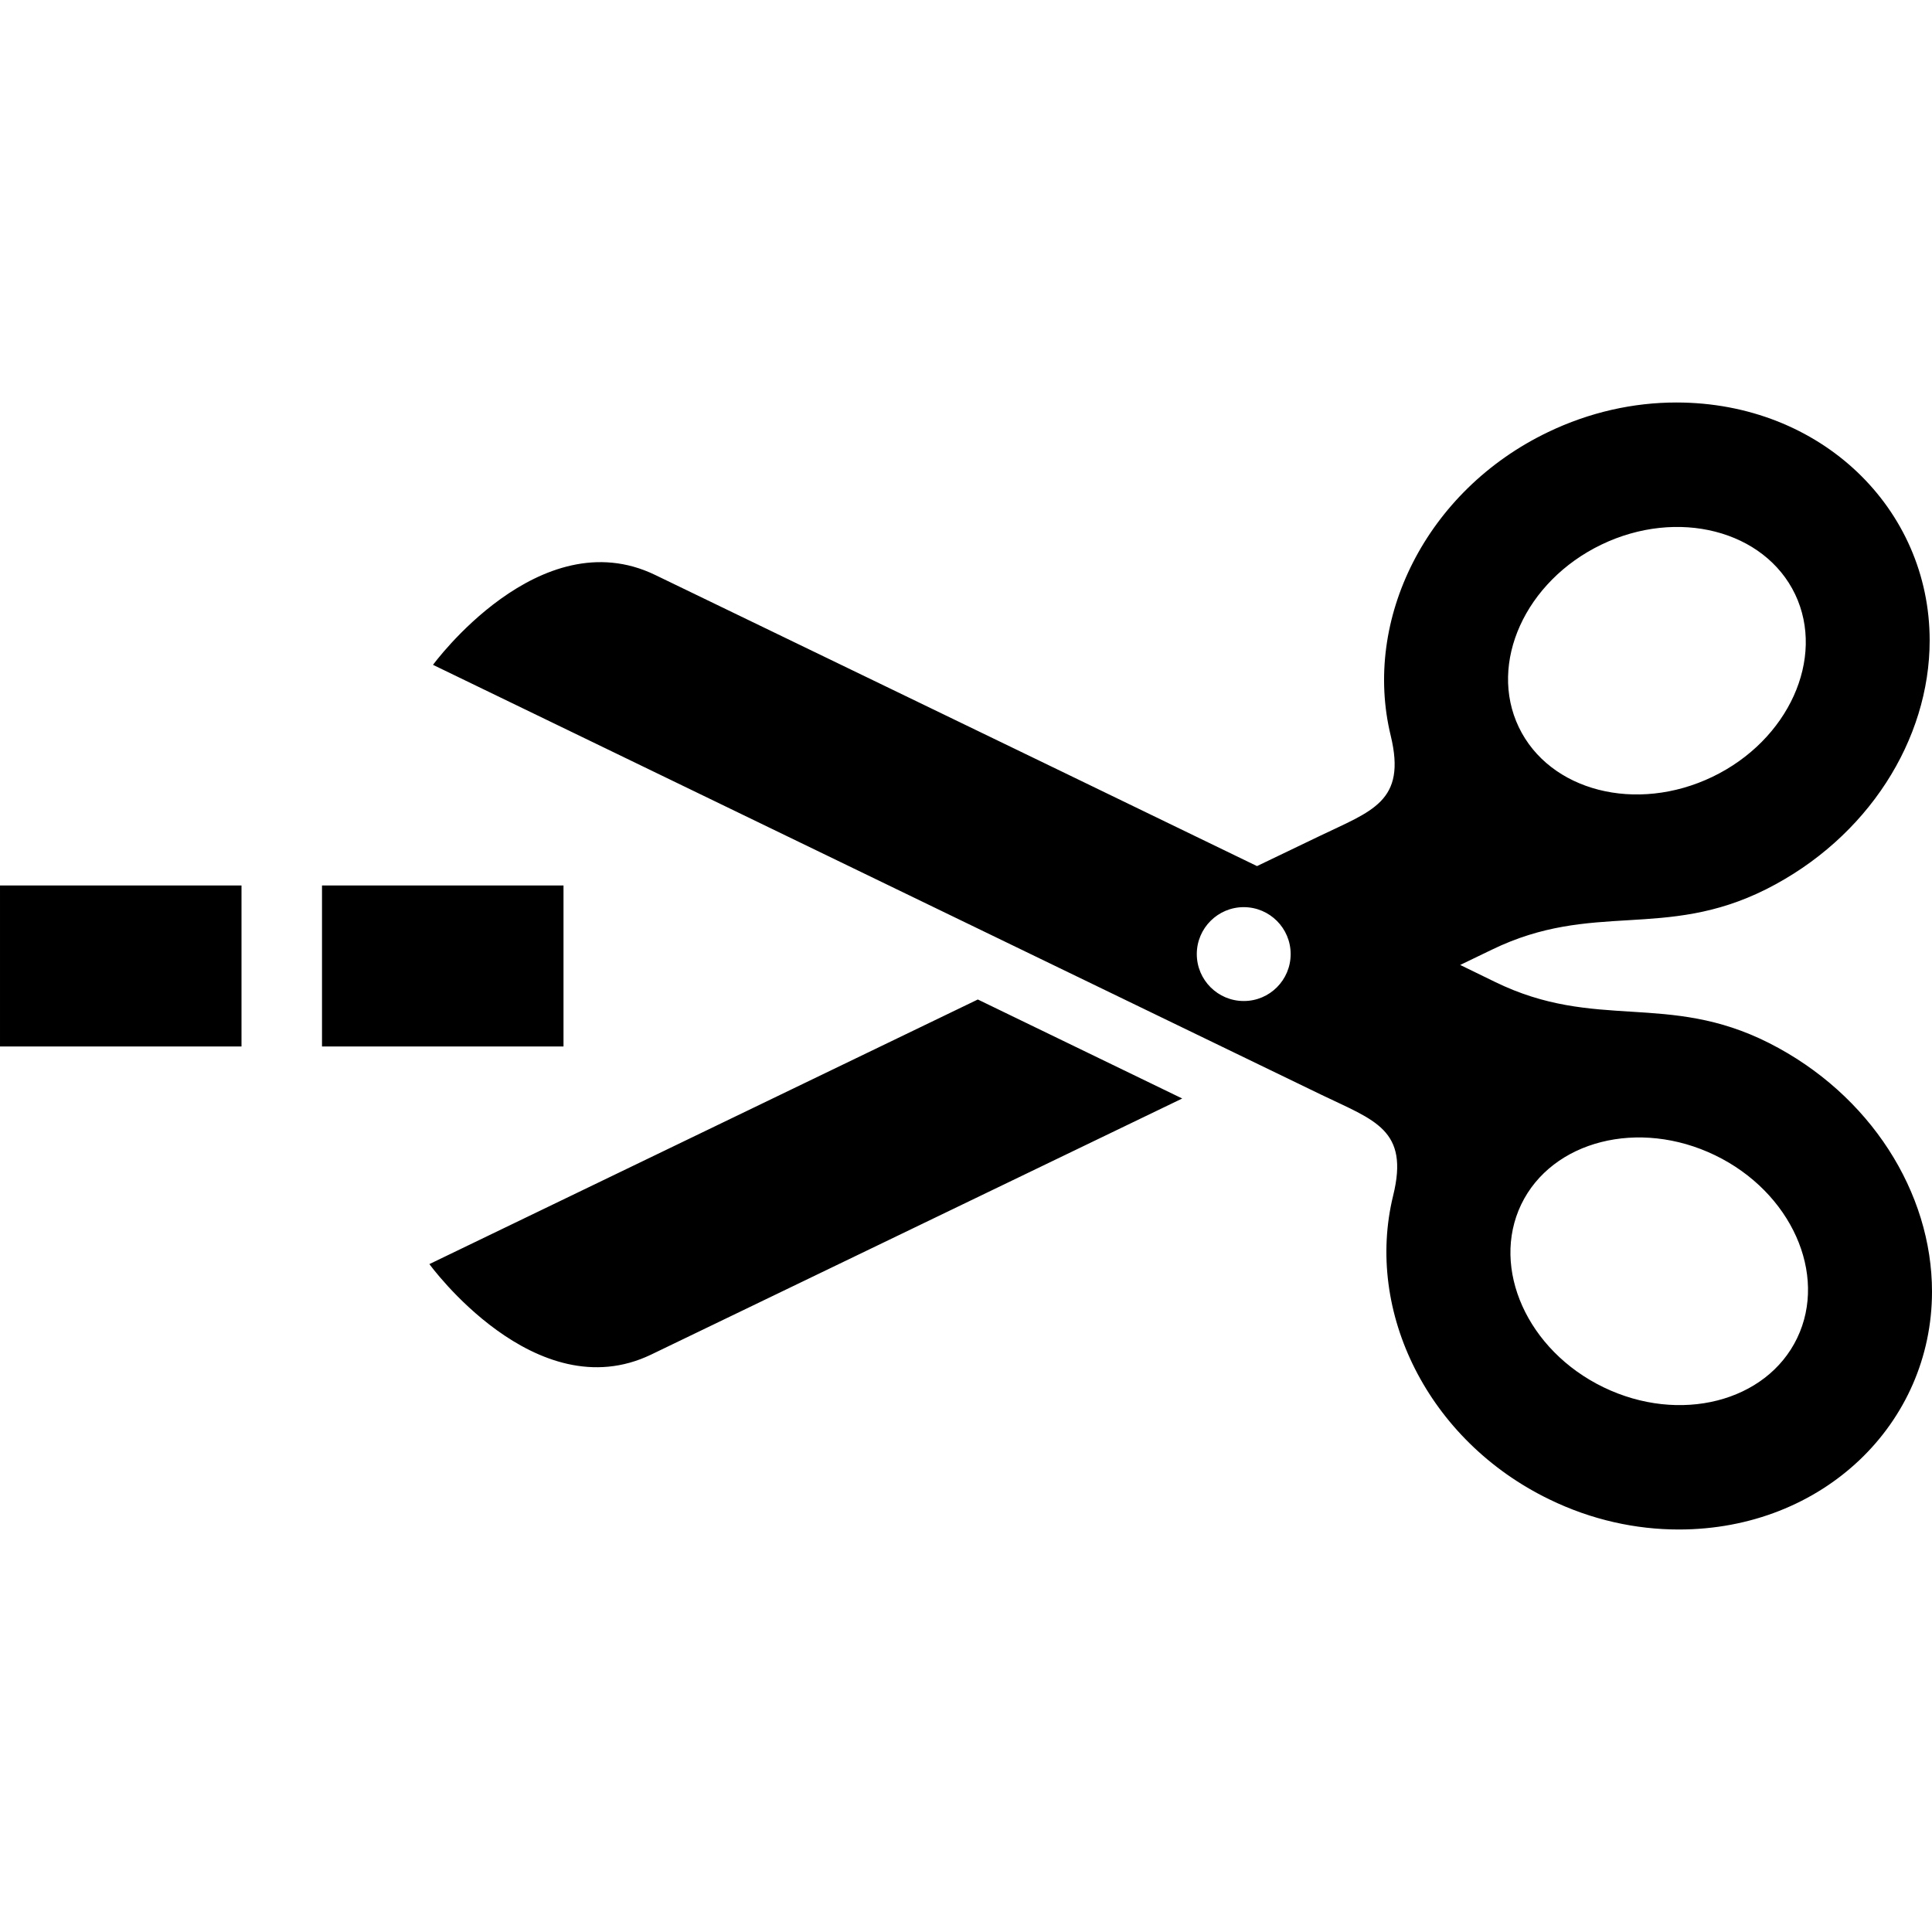
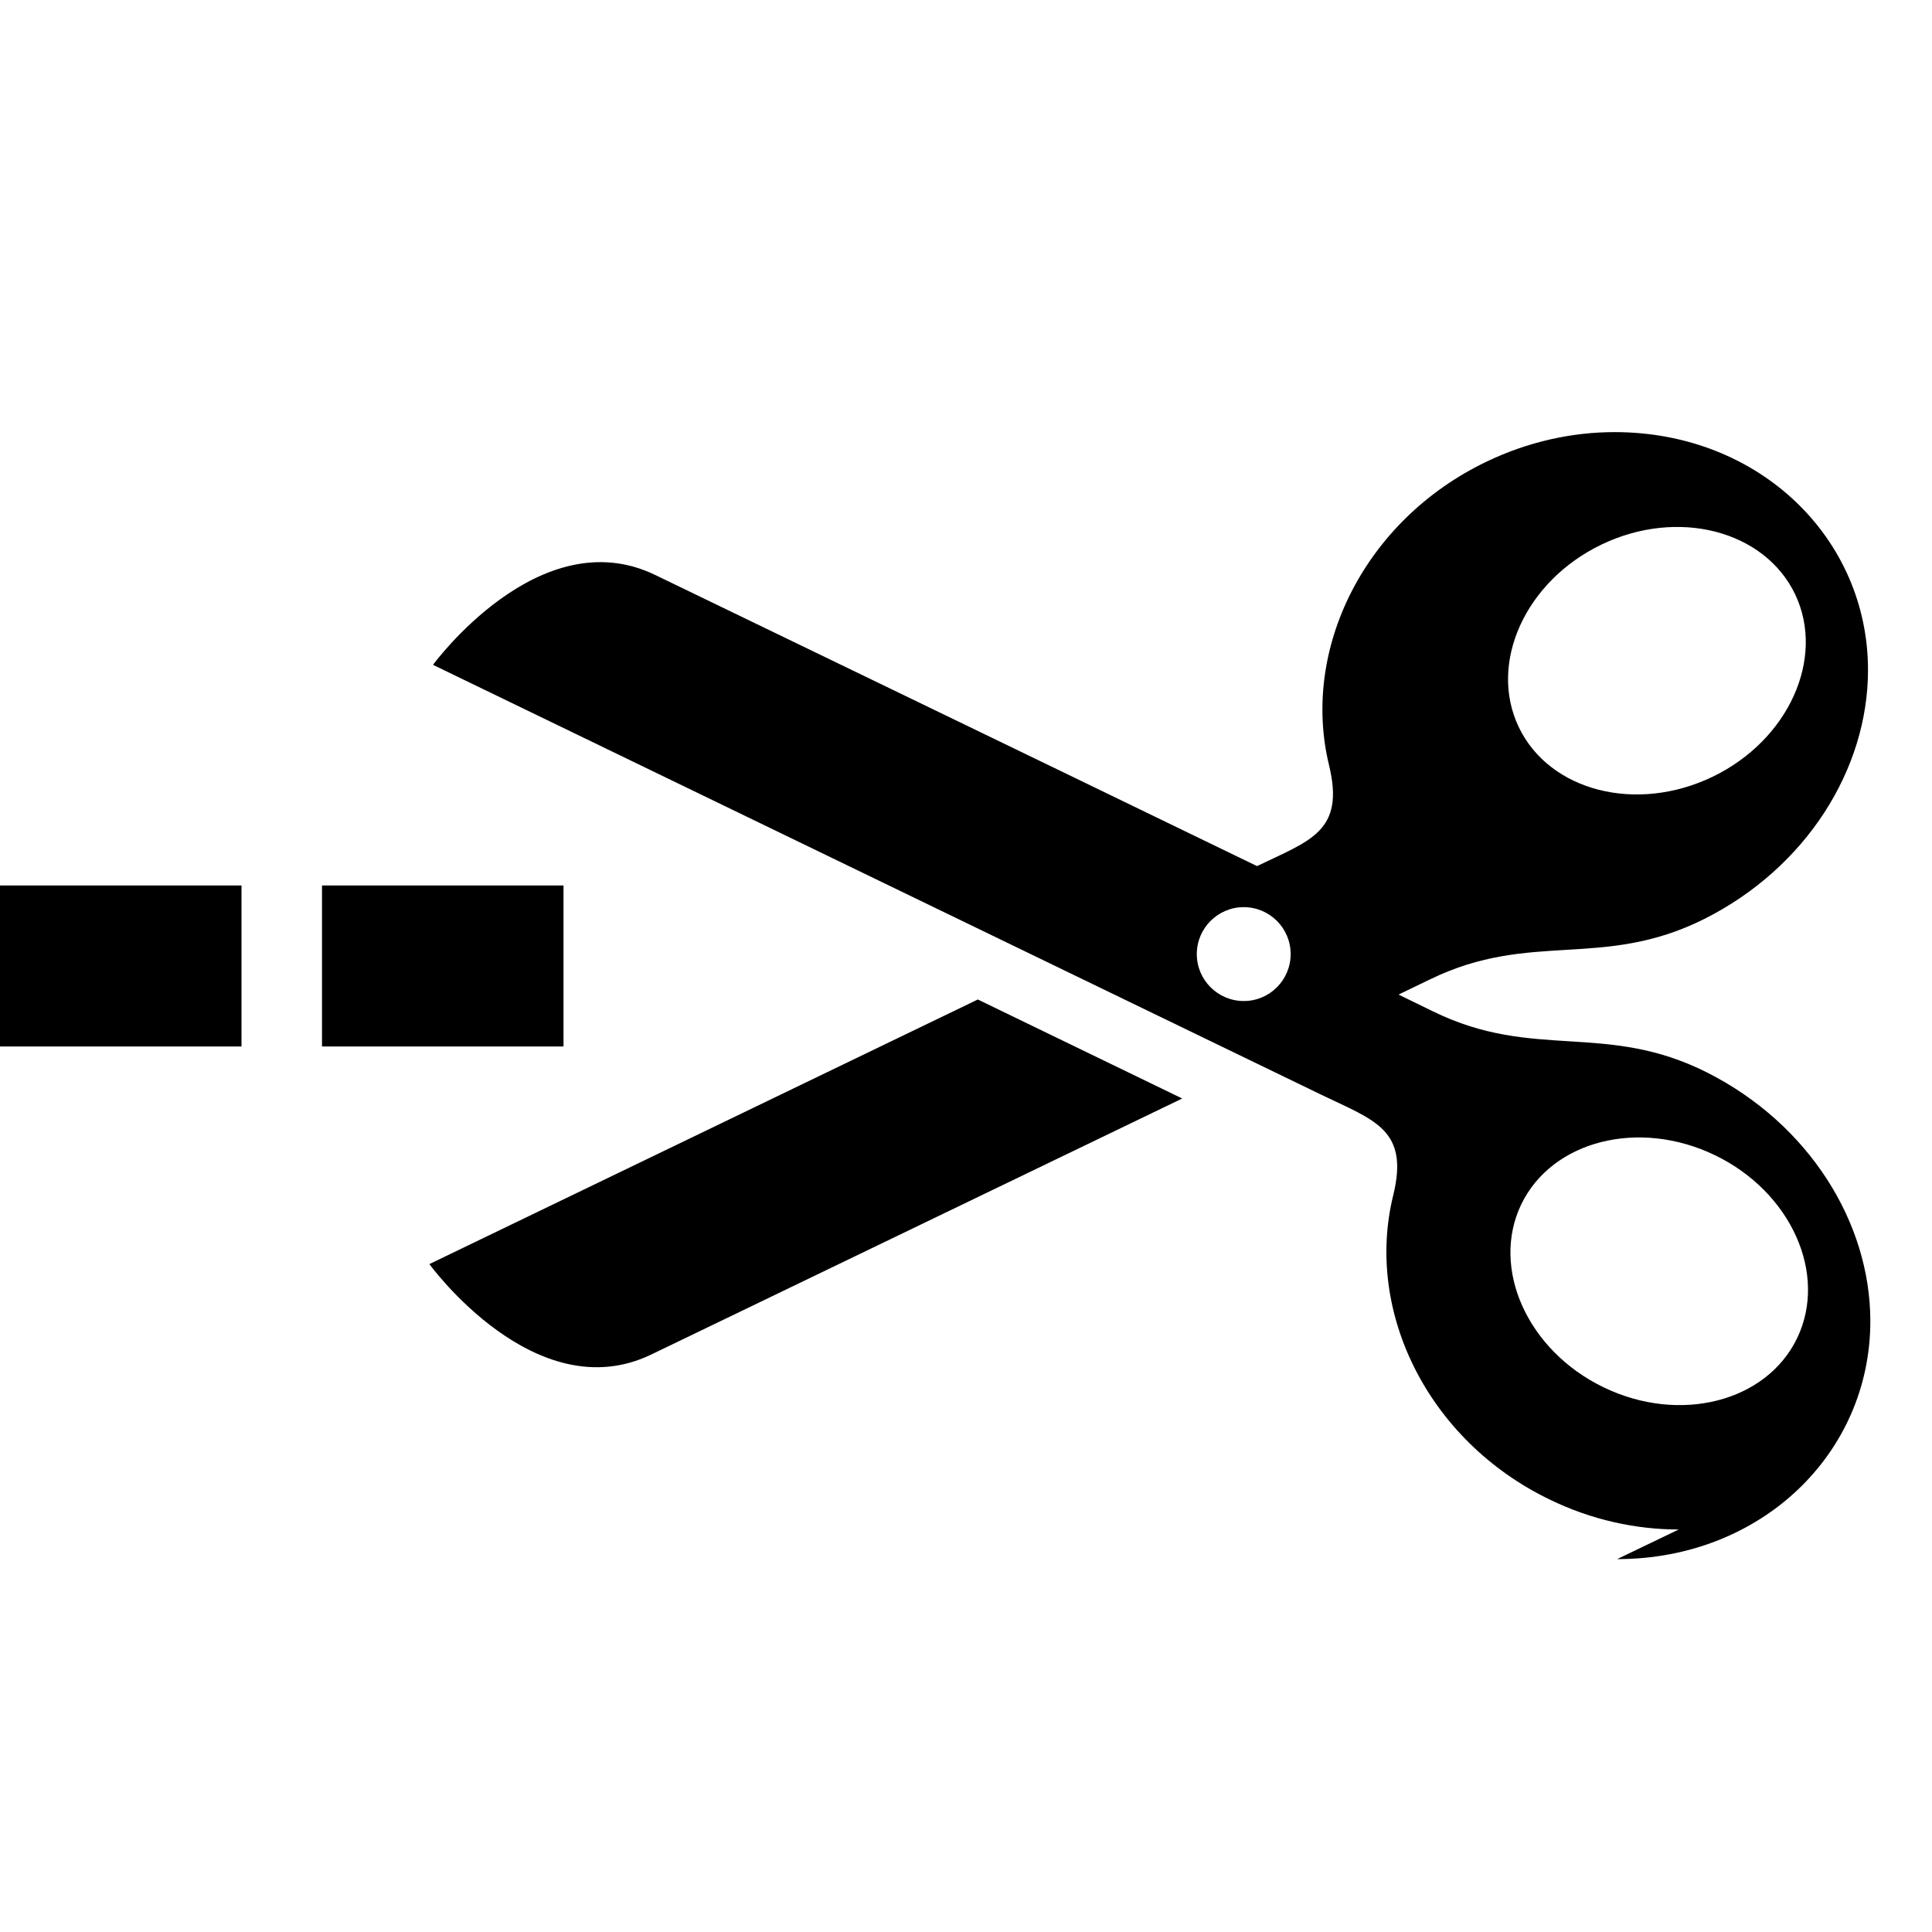
<svg xmlns="http://www.w3.org/2000/svg" width="24" height="24" viewBox="0 0 24 24">
-   <path d="M14.686 13.646l-6.597 3.181c-1.438.692-2.755-1.124-2.755-1.124l6.813-3.287 2.539 1.23zm6.168 5.354c-.533 0-1.083-.119-1.605-.373-1.511-.731-2.296-2.333-1.943-3.774.203-.822-.23-.934-.891-1.253l-11.036-5.341s1.322-1.812 2.759-1.117c.881.427 4.423 2.136 7.477 3.617l.766-.368c.662-.319 1.094-.43.895-1.252-.351-1.442.439-3.043 1.952-3.77.521-.251 1.068-.369 1.596-.369 1.799 0 3.147 1.32 3.147 2.956 0 1.23-.766 2.454-2.032 3.091-1.266.634-2.15.14-3.406.75l-.394.19.431.21c1.254.614 2.142.122 3.404.759 1.262.638 2.026 1.861 2.026 3.088 0 1.64-1.352 2.956-3.146 2.956zm-1.987-9.967c.381.795 1.459 1.072 2.406.617.945-.455 1.405-1.472 1.027-2.267-.381-.796-1.46-1.073-2.406-.618-.946.455-1.408 1.472-1.027 2.268zm-2.834 2.819c0-.322-.261-.583-.583-.583-.321 0-.583.261-.583.583s.262.583.583.583c.322.001.583-.261.583-.583zm5.272 2.499c-.945-.457-2.025-.183-2.408.611-.381.795.078 1.814 1.022 2.271.945.458 2.024.184 2.406-.611.382-.795-.075-1.814-1.02-2.271zm-18.305-3.351h-3v2h3v-2zm4 0h-3v2h3v-2z" />
+   <path d="M14.686 13.646l-6.597 3.181c-1.438.692-2.755-1.124-2.755-1.124l6.813-3.287 2.539 1.23zm6.168 5.354c-.533 0-1.083-.119-1.605-.373-1.511-.731-2.296-2.333-1.943-3.774.203-.822-.23-.934-.891-1.253l-11.036-5.341s1.322-1.812 2.759-1.117c.881.427 4.423 2.136 7.477 3.617c.662-.319 1.094-.43.895-1.252-.351-1.442.439-3.043 1.952-3.77.521-.251 1.068-.369 1.596-.369 1.799 0 3.147 1.32 3.147 2.956 0 1.23-.766 2.454-2.032 3.091-1.266.634-2.15.14-3.406.75l-.394.19.431.21c1.254.614 2.142.122 3.404.759 1.262.638 2.026 1.861 2.026 3.088 0 1.64-1.352 2.956-3.146 2.956zm-1.987-9.967c.381.795 1.459 1.072 2.406.617.945-.455 1.405-1.472 1.027-2.267-.381-.796-1.46-1.073-2.406-.618-.946.455-1.408 1.472-1.027 2.268zm-2.834 2.819c0-.322-.261-.583-.583-.583-.321 0-.583.261-.583.583s.262.583.583.583c.322.001.583-.261.583-.583zm5.272 2.499c-.945-.457-2.025-.183-2.408.611-.381.795.078 1.814 1.022 2.271.945.458 2.024.184 2.406-.611.382-.795-.075-1.814-1.02-2.271zm-18.305-3.351h-3v2h3v-2zm4 0h-3v2h3v-2z" />
</svg>